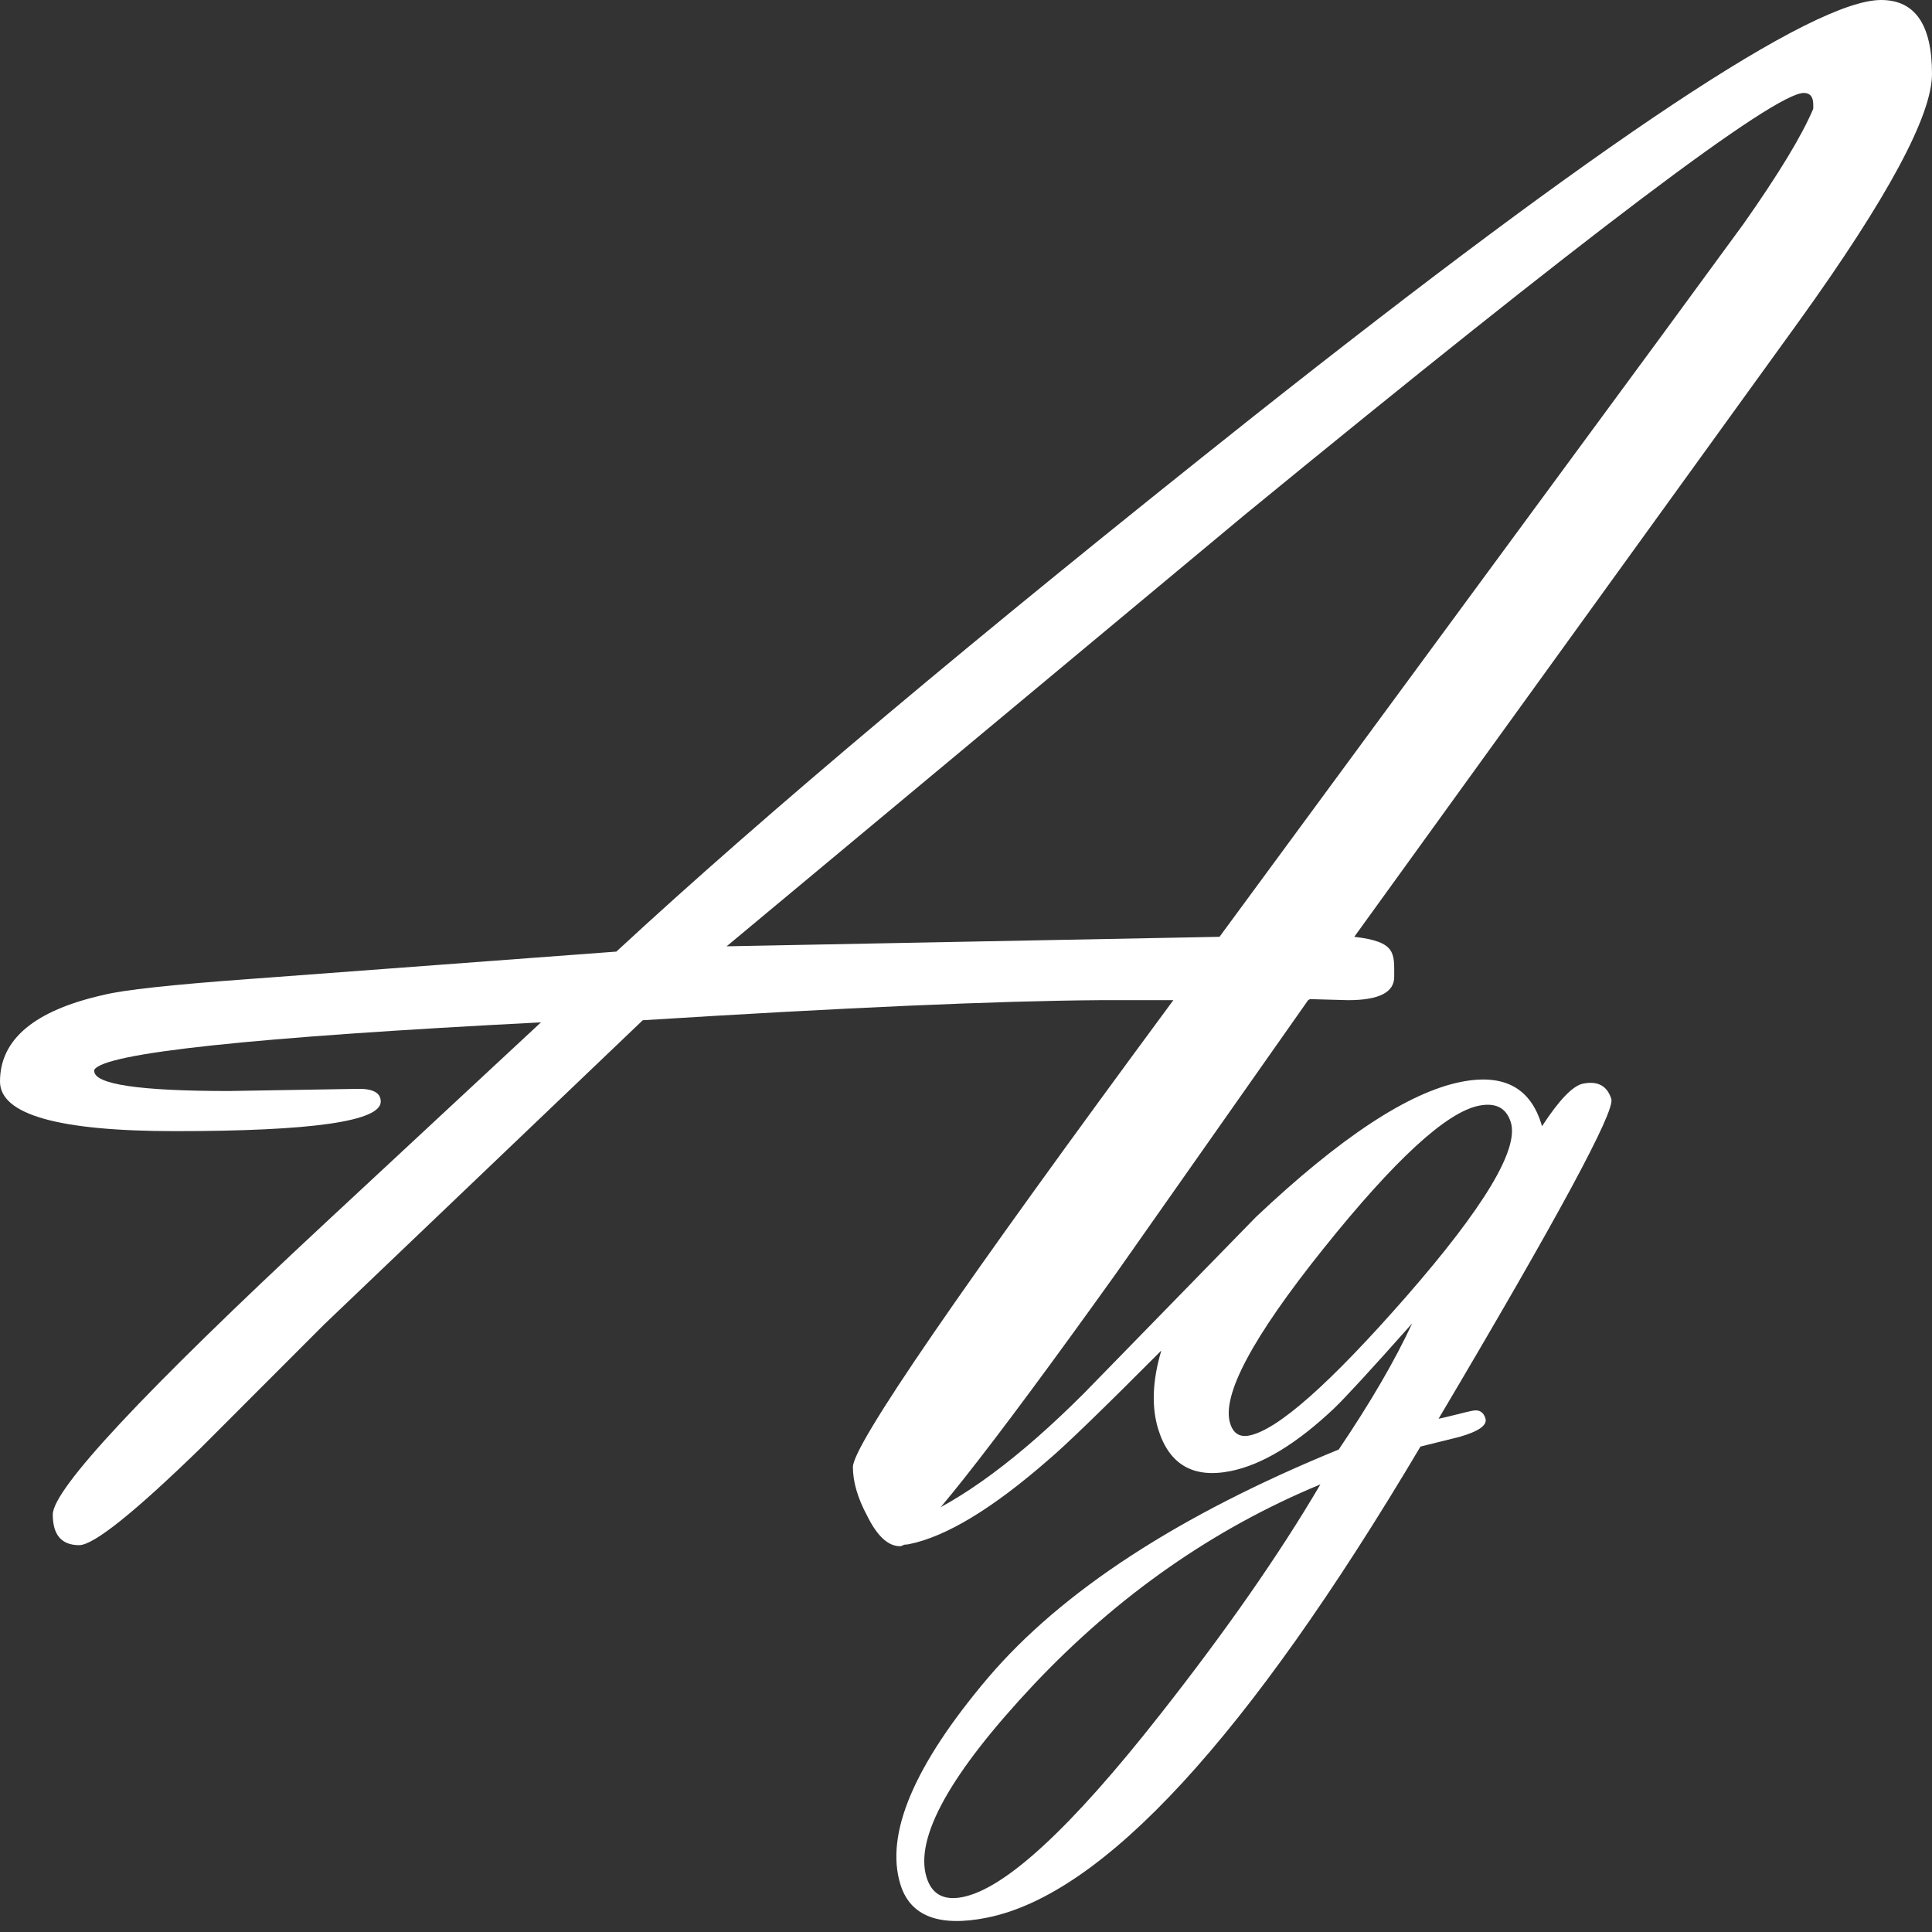
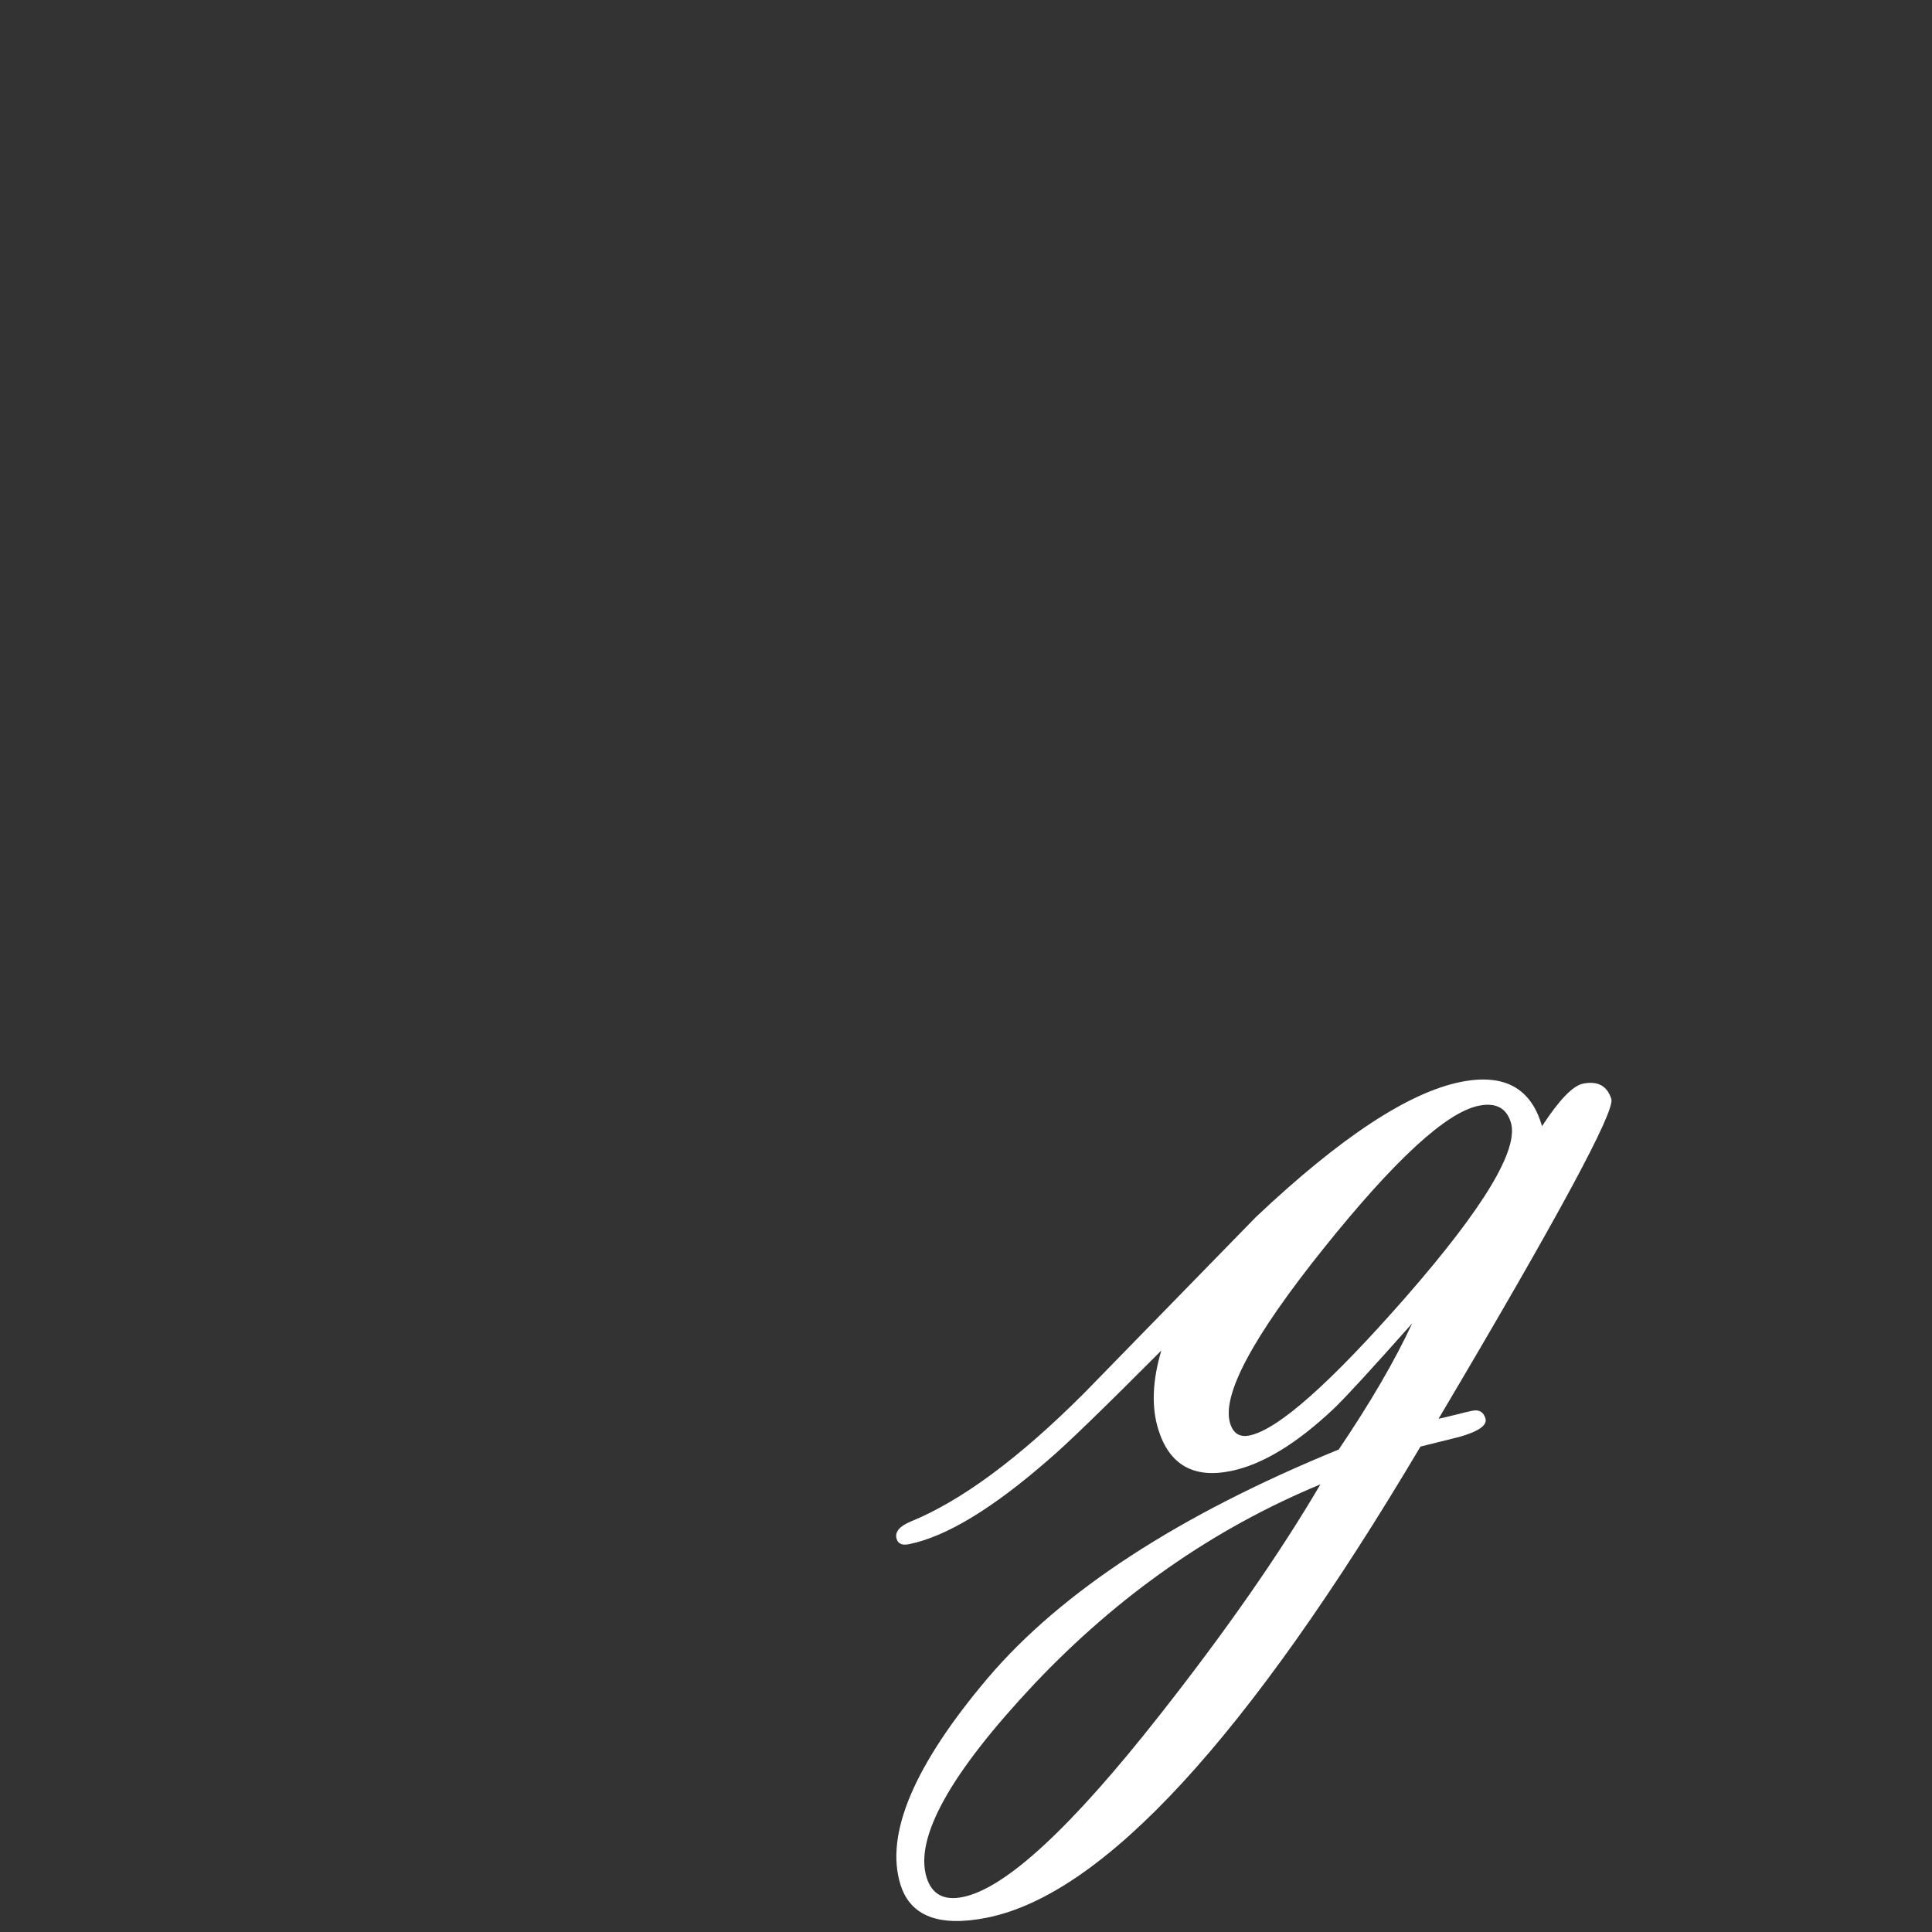
<svg xmlns="http://www.w3.org/2000/svg" width="512" height="512" viewBox="0 0 512 512" fill="none">
  <rect x="0" y="0" width="512" height="512" fill="#333333" stroke="none" />
  <path d="M307.758 357.91C292.379 373.354 282.422 382.991 277.888 386.821C263.03 399.798 250.681 407.268 240.842 409.231C239.09 409.581 238.016 409.12 237.621 407.849C237.061 406.049 238.299 404.508 241.336 403.227C254.799 397.728 270.1 386.405 287.241 369.261L332.825 322.533C355.173 301.424 373.288 289.484 387.17 286.714C398.627 284.428 405.785 288.344 408.647 298.461C413.202 291.477 416.828 287.716 419.523 287.178C423.431 286.398 425.93 287.756 427.018 291.251C428.039 294.535 412.777 322.78 381.234 375.987C382.042 375.826 383.576 375.464 385.834 374.9C387.688 374.418 389.155 374.07 390.233 373.854C391.985 373.505 393.124 374.177 393.652 375.872C394.212 377.673 391.93 379.309 386.805 380.782L376.441 383.356C330.707 460.432 292.409 502.05 261.544 508.208C248.874 510.736 241.238 507.816 238.635 499.448C234.482 486.101 242.19 467.857 261.759 444.714C281.36 421.678 312.368 401.485 354.781 384.134C363.208 371.653 369.692 360.515 374.232 350.722C363.418 362.892 356.52 370.4 353.54 373.244C343.585 382.656 334.429 388.195 326.072 389.862C316.234 391.826 309.864 388.147 306.964 378.825C305.119 372.893 305.384 365.922 307.758 357.91ZM400.376 297.411C399.189 293.597 396.372 292.135 391.924 293.022C383.298 294.743 369.553 307.386 350.688 330.95C331.926 354.382 323.697 369.805 326.004 377.22C326.828 379.868 328.52 380.936 331.081 380.425C338.629 378.919 352.49 366.648 372.663 343.61C393.346 319.907 402.584 304.508 400.376 297.411ZM349.925 393.372C321.648 405.089 296.362 422.735 274.065 446.309C251.801 469.989 242.3 487.073 245.562 497.559C246.946 502.008 250.132 503.735 255.119 502.74C266.44 500.481 283.843 484.409 307.325 454.522C324.869 432.234 339.069 411.851 349.925 393.372Z" fill="white" />
-   <path d="M358.9 248.264C370.057 249.57 369.48 252.555 369.48 258.899C369.48 263.004 365.4 265.057 357.242 265.057L347.162 264.778L346.662 265.057L295.712 337.55C261.245 385.691 242.18 409.762 238.518 409.762C235.354 409.762 232.44 407.057 229.776 401.645C227.279 396.98 226.029 392.688 226.029 388.769C226.029 382.985 254.335 341.748 310.946 265.057H291.465C264.325 265.244 223.948 267.016 170.334 270.375L85.916 350.984L53.199 383.732C35.549 400.898 24.809 409.482 20.98 409.482C16.318 409.482 13.987 406.776 13.987 401.365C13.987 394.647 38.047 368.897 86.166 324.115L143.36 270.935C66.935 274.854 27.474 279.052 24.976 283.53V283.811C24.976 287.355 36.881 289.129 60.691 289.129L94.158 288.569C98.654 288.382 100.901 289.501 100.901 291.927C100.901 297.152 82.752 299.764 46.455 299.764C15.486 299.764 0 295.379 0 286.609C0 275.414 9.158 267.763 27.474 263.658C32.635 262.352 45.456 260.953 65.936 259.46L163.341 252.183C202.635 215.797 258.831 168.588 331.926 110.557C425.002 36.852 480.531 0 498.513 0C507.504 0 512 6.53 512 19.592C512 30.602 500.261 52.433 476.784 85.087L358.9 248.264ZM323.184 248.264L440.32 89.005L462.048 59.336C471.373 46.089 477.534 35.919 480.531 28.828V27.708C480.531 25.657 479.699 24.63 478.033 24.63C470.207 24.63 420.756 61.949 329.678 136.587L192.562 250.783L323.184 248.264Z" fill="white" />
</svg>